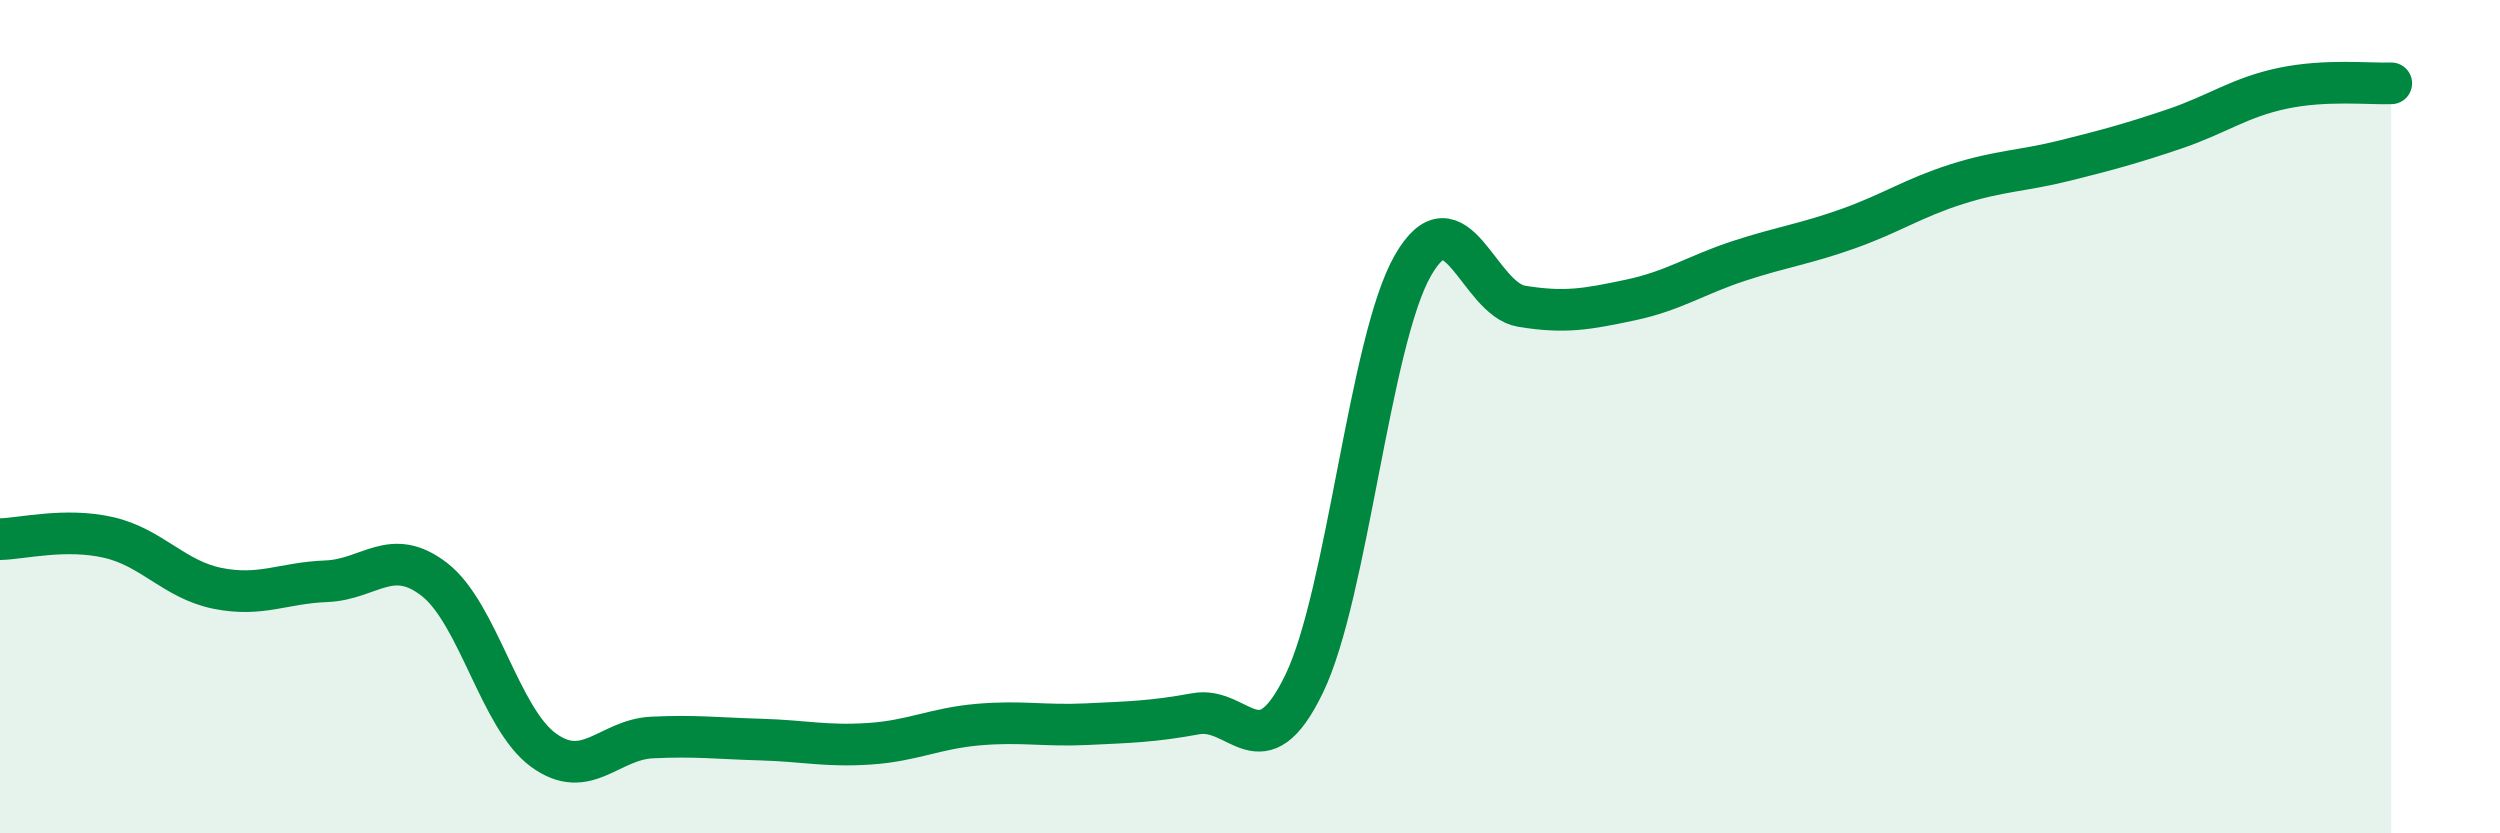
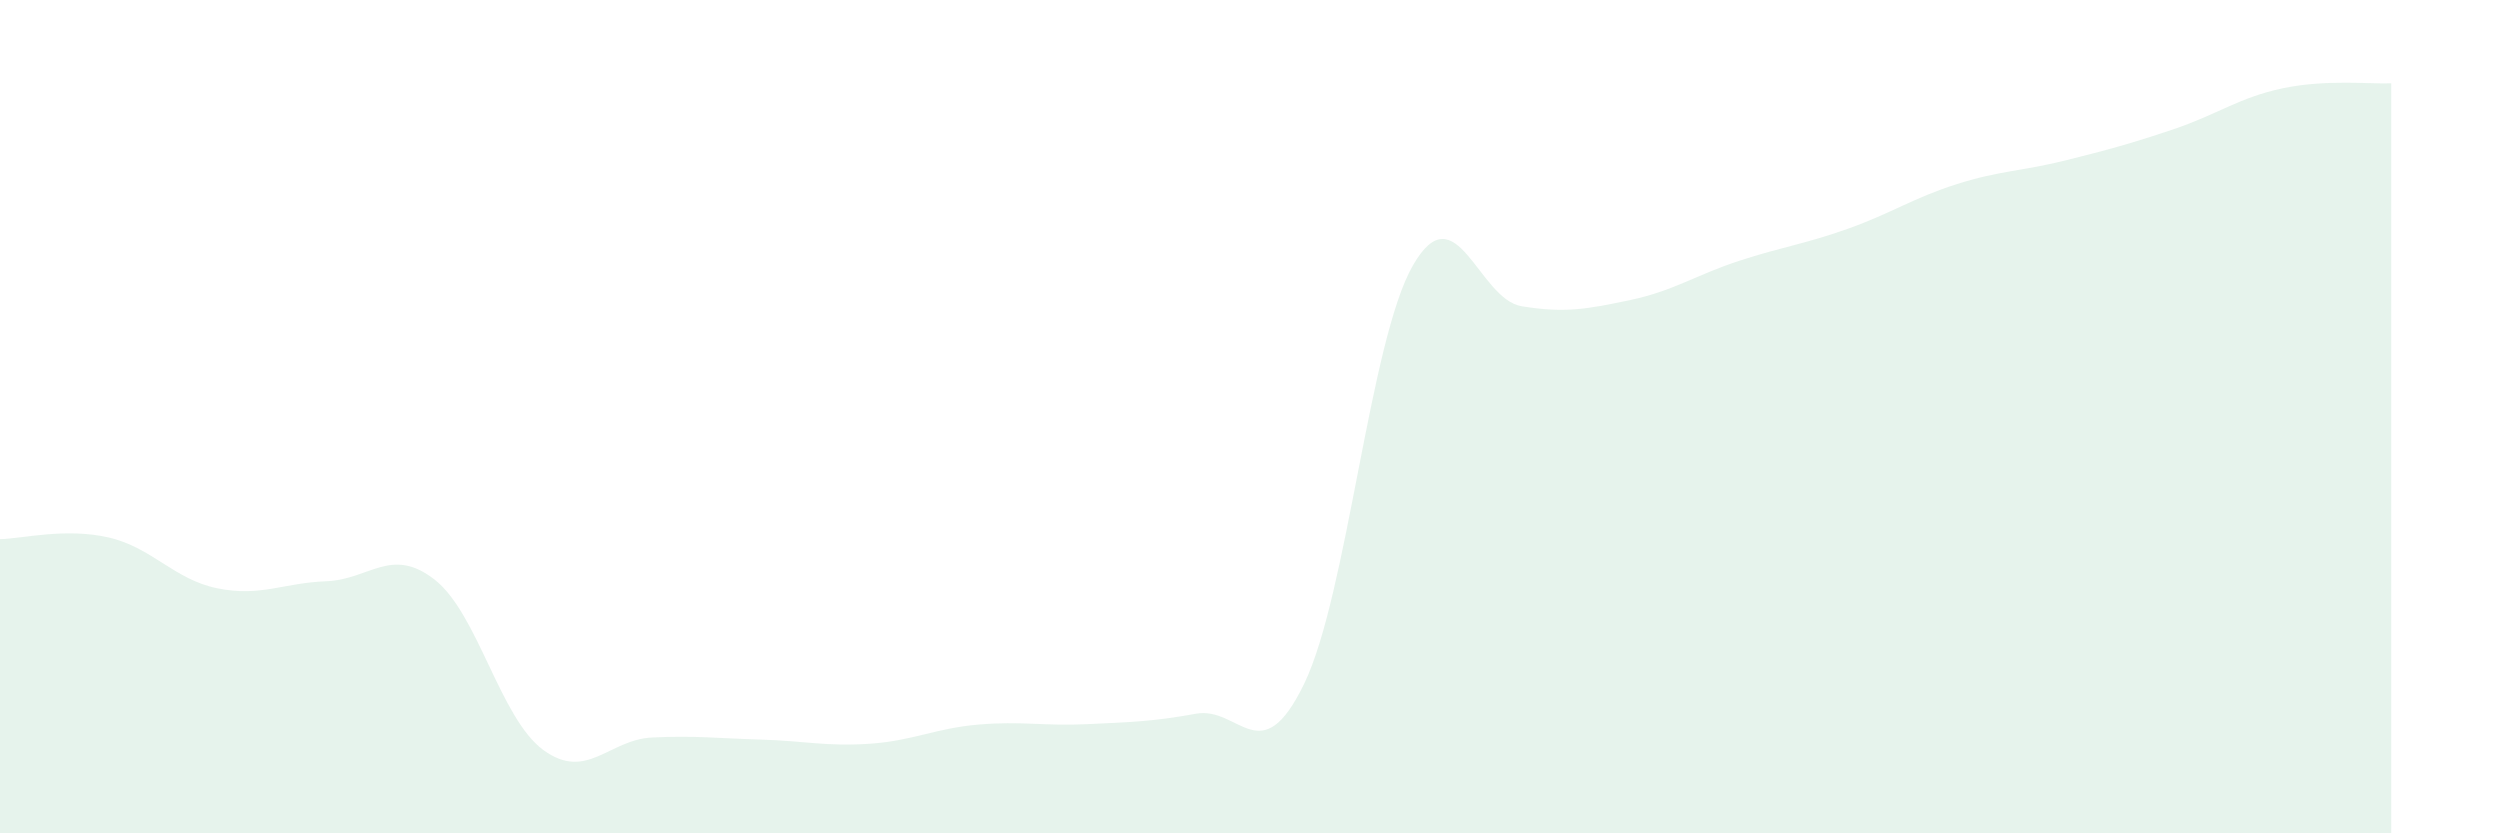
<svg xmlns="http://www.w3.org/2000/svg" width="60" height="20" viewBox="0 0 60 20">
  <path d="M 0,12.94 C 0.52,12.93 1.57,12.66 2.61,12.9 C 3.65,13.14 4.18,13.91 5.22,14.12 C 6.26,14.33 6.79,13.99 7.83,13.95 C 8.87,13.91 9.39,13.1 10.43,13.91 C 11.47,14.72 12,17.24 13.04,18 C 14.08,18.76 14.61,17.75 15.65,17.7 C 16.69,17.65 17.22,17.72 18.26,17.75 C 19.3,17.78 19.83,17.92 20.87,17.85 C 21.91,17.78 22.44,17.48 23.48,17.39 C 24.52,17.3 25.05,17.43 26.09,17.38 C 27.13,17.33 27.66,17.32 28.7,17.13 C 29.74,16.94 30.26,18.56 31.3,16.41 C 32.34,14.26 32.87,8.18 33.91,6.37 C 34.95,4.56 35.48,7.18 36.52,7.35 C 37.56,7.52 38.09,7.42 39.13,7.2 C 40.17,6.98 40.7,6.6 41.74,6.26 C 42.78,5.92 43.31,5.86 44.35,5.49 C 45.39,5.12 45.92,4.75 46.96,4.42 C 48,4.09 48.53,4.11 49.57,3.85 C 50.61,3.59 51.13,3.45 52.17,3.1 C 53.21,2.75 53.74,2.34 54.78,2.12 C 55.82,1.9 56.87,2.02 57.39,2L57.39 20L0 20Z" fill="#008740" opacity="0.1" stroke-linecap="round" stroke-linejoin="round" />
-   <path d="M 0,12.94 C 0.52,12.93 1.57,12.66 2.61,12.9 C 3.65,13.14 4.18,13.91 5.22,14.12 C 6.26,14.33 6.79,13.99 7.83,13.95 C 8.87,13.91 9.39,13.1 10.43,13.91 C 11.47,14.72 12,17.24 13.04,18 C 14.08,18.76 14.61,17.75 15.65,17.7 C 16.69,17.65 17.22,17.72 18.26,17.75 C 19.3,17.78 19.83,17.92 20.87,17.85 C 21.91,17.78 22.44,17.48 23.48,17.39 C 24.52,17.3 25.05,17.43 26.09,17.38 C 27.13,17.33 27.66,17.32 28.7,17.13 C 29.74,16.94 30.26,18.56 31.3,16.41 C 32.34,14.26 32.87,8.18 33.91,6.37 C 34.95,4.56 35.48,7.18 36.52,7.35 C 37.56,7.52 38.09,7.42 39.13,7.2 C 40.17,6.98 40.7,6.6 41.74,6.26 C 42.78,5.92 43.31,5.86 44.35,5.49 C 45.39,5.12 45.92,4.75 46.96,4.42 C 48,4.09 48.53,4.11 49.57,3.85 C 50.61,3.59 51.13,3.45 52.17,3.1 C 53.21,2.75 53.74,2.34 54.78,2.12 C 55.82,1.9 56.87,2.02 57.39,2" stroke="#008740" stroke-width="1" fill="none" stroke-linecap="round" stroke-linejoin="round" />
</svg>